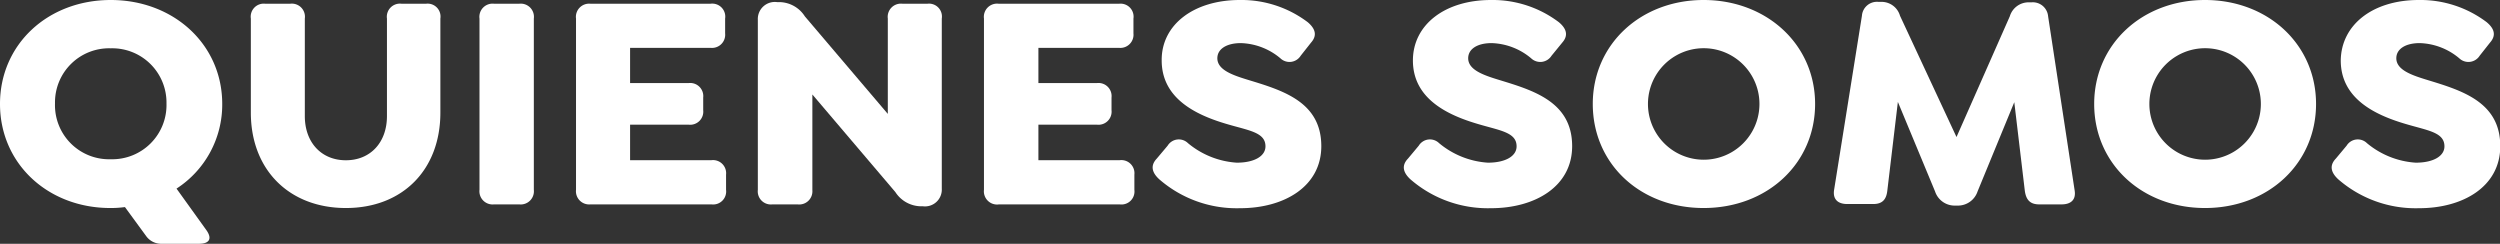
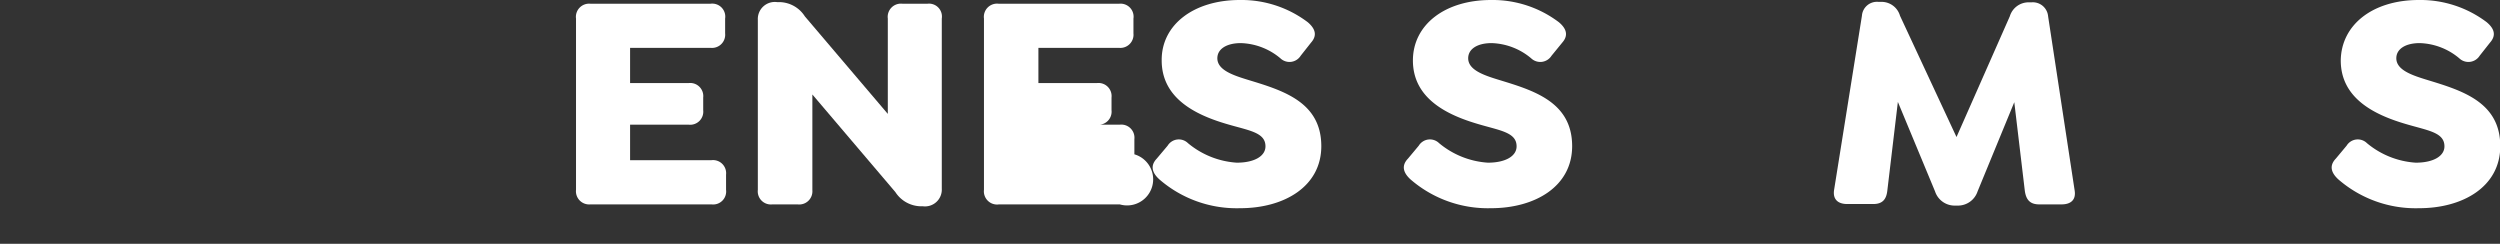
<svg xmlns="http://www.w3.org/2000/svg" viewBox="0 0 269.09 26.24">
  <rect x="0" y="0" width="269.09" height="26.24" fill="#333333" stroke="none" />
  <defs>
    <style>.cls-1{fill:#fff;}</style>
  </defs>
  <g id="Capa_2" data-name="Capa 2">
    <g id="Capa_1-2" data-name="Capa 1">
-       <path class="cls-1" d="M22.22,24.78c.7,1,.2,1.46-.79,1.46h-4a2,2,0,0,1-1.72-.86l-2.26-3.09a11.4,11.4,0,0,1-1.57.1C5.15,22.39,0,17.61,0,11.19S5.15,0,11.92,0s12,4.78,12,11.19A10.76,10.76,0,0,1,19,20.3Zm-10.3-7.64a5.84,5.84,0,0,0,6-6,5.84,5.84,0,0,0-6-5.94,5.82,5.82,0,0,0-6,5.94A5.82,5.82,0,0,0,11.92,17.14Z" />
-       <path class="cls-1" d="M27,12.12V2A1.4,1.4,0,0,1,28.53.4h2.72A1.41,1.41,0,0,1,32.81,2v10.5c0,2.82,1.77,4.75,4.42,4.75s4.42-1.93,4.42-4.75V2A1.41,1.41,0,0,1,43.21.4h2.66A1.39,1.39,0,0,1,47.4,2V12.12c0,6.18-4.09,10.27-10.17,10.27S27,18.3,27,12.12Z" />
-       <path class="cls-1" d="M51.61,20.43V2A1.42,1.42,0,0,1,53.17.4H55.9A1.42,1.42,0,0,1,57.46,2V20.43A1.42,1.42,0,0,1,55.9,22H53.17A1.42,1.42,0,0,1,51.61,20.43Z" />
      <path class="cls-1" d="M62,20.43V2A1.42,1.42,0,0,1,63.54.4H76.49A1.4,1.4,0,0,1,78.05,2V3.59a1.42,1.42,0,0,1-1.56,1.56H67.82V8.94h6.31a1.41,1.41,0,0,1,1.56,1.56v1.36a1.41,1.41,0,0,1-1.56,1.56H67.82v3.82h8.77a1.41,1.41,0,0,1,1.56,1.56v1.63A1.4,1.4,0,0,1,76.59,22H63.54A1.42,1.42,0,0,1,62,20.43Z" />
      <path class="cls-1" d="M101.37,2v18.3a1.81,1.81,0,0,1-2.06,1.9H99a3.33,3.33,0,0,1-2.63-1.53l-8.93-10.5v10.3A1.42,1.42,0,0,1,85.85,22H83.13a1.41,1.41,0,0,1-1.56-1.56V2.13A1.83,1.83,0,0,1,83.66.23H84a3.3,3.3,0,0,1,2.63,1.53l8.93,10.5V2A1.42,1.42,0,0,1,97.12.4h2.72A1.39,1.39,0,0,1,101.37,2Z" />
-       <path class="cls-1" d="M105.91,20.43V2A1.42,1.42,0,0,1,107.48.4h13A1.4,1.4,0,0,1,122,2V3.59a1.42,1.42,0,0,1-1.56,1.56h-8.67V8.94h6.31a1.41,1.41,0,0,1,1.56,1.56v1.36a1.41,1.41,0,0,1-1.56,1.56h-6.31v3.82h8.77a1.41,1.41,0,0,1,1.56,1.56v1.63A1.4,1.4,0,0,1,120.53,22h-13A1.42,1.42,0,0,1,105.91,20.43Z" />
+       <path class="cls-1" d="M105.91,20.43V2A1.42,1.42,0,0,1,107.48.4h13A1.4,1.4,0,0,1,122,2V3.59a1.42,1.42,0,0,1-1.56,1.56h-8.67V8.94h6.31a1.41,1.41,0,0,1,1.56,1.56v1.36a1.41,1.41,0,0,1-1.56,1.56h-6.31h8.77a1.41,1.41,0,0,1,1.56,1.56v1.63A1.4,1.4,0,0,1,120.53,22h-13A1.42,1.42,0,0,1,105.91,20.43Z" />
      <path class="cls-1" d="M124.78,19.3c-.77-.7-1-1.46-.27-2.23l1.17-1.39a1.41,1.41,0,0,1,2.19-.27,9.12,9.12,0,0,0,5.25,2.1c1.89,0,3.09-.7,3.09-1.76,0-1.53-1.83-1.7-4.26-2.43-3.12-.93-6.91-2.66-6.91-6.81C125,2.66,128.5,0,133.45,0a11.84,11.84,0,0,1,7.31,2.39c.79.67,1.06,1.4.36,2.19L140,6a1.42,1.42,0,0,1-2.19.27,6.92,6.92,0,0,0-4.25-1.63c-1.53,0-2.53.63-2.53,1.63,0,1.22,1.56,1.79,3.19,2.29,3.69,1.13,8,2.32,8,7.17,0,4.35-4,6.68-8.74,6.68A12.69,12.69,0,0,1,124.78,19.3Z" />
      <path class="cls-1" d="M151.81,19.3c-.76-.7-1-1.46-.26-2.23l1.16-1.39a1.41,1.41,0,0,1,2.19-.27,9.12,9.12,0,0,0,5.25,2.1c1.89,0,3.09-.7,3.09-1.76,0-1.53-1.83-1.7-4.25-2.43-3.12-.93-6.91-2.66-6.91-6.81,0-3.85,3.45-6.51,8.4-6.51a11.84,11.84,0,0,1,7.31,2.39c.8.67,1.06,1.4.37,2.19L167,6a1.43,1.43,0,0,1-2.2.27,6.92,6.92,0,0,0-4.25-1.63c-1.53,0-2.52.63-2.52,1.63,0,1.22,1.56,1.79,3.19,2.29,3.68,1.13,8,2.32,8,7.17,0,4.35-4,6.68-8.74,6.68A12.71,12.71,0,0,1,151.81,19.3Z" />
-       <path class="cls-1" d="M171.44,11.19C171.44,4.78,176.59,0,183.37,0s12,4.78,12,11.19-5.15,11.2-12,11.2S171.44,17.61,171.44,11.19Zm17.94,0a6,6,0,0,0-12,0,6,6,0,0,0,12,0Z" />
      <path class="cls-1" d="M221.89,22H219.5c-1,0-1.43-.5-1.56-1.49L216.81,11l-3.95,9.6a2.23,2.23,0,0,1-2.13,1.53h-.33a2.22,2.22,0,0,1-2.12-1.53l-4-9.63-1.13,9.5c-.1,1-.53,1.49-1.52,1.49h-2.8c-1,0-1.56-.5-1.42-1.49l3-18.77a1.62,1.62,0,0,1,1.76-1.5h.34a2.07,2.07,0,0,1,2,1.5l6.08,13.05,5.74-13a2.11,2.11,0,0,1,2-1.5h.36a1.65,1.65,0,0,1,1.76,1.5l2.86,18.77C223.46,21.49,222.92,22,221.89,22Z" />
-       <path class="cls-1" d="M225.41,11.19C225.41,4.78,230.56,0,237.34,0s11.95,4.78,11.95,11.19-5.14,11.2-11.95,11.2S225.41,17.61,225.41,11.19Zm17.94,0a6,6,0,0,0-12,0,6,6,0,0,0,12,0Z" />
      <path class="cls-1" d="M251.68,19.3c-.76-.7-1-1.46-.26-2.23l1.16-1.39a1.41,1.41,0,0,1,2.19-.27,9.12,9.12,0,0,0,5.25,2.1c1.89,0,3.09-.7,3.09-1.76,0-1.53-1.83-1.7-4.25-2.43-3.13-.93-6.91-2.66-6.91-6.81C252,2.66,255.4,0,260.35,0a11.84,11.84,0,0,1,7.31,2.39c.8.67,1.06,1.4.36,2.19L266.9,6a1.43,1.43,0,0,1-2.2.27,6.92,6.92,0,0,0-4.25-1.63c-1.53,0-2.52.63-2.52,1.63,0,1.22,1.56,1.79,3.19,2.29,3.68,1.13,8,2.32,8,7.17,0,4.35-4,6.68-8.74,6.68A12.69,12.69,0,0,1,251.68,19.3Z" />
    </g>
  </g>
</svg>